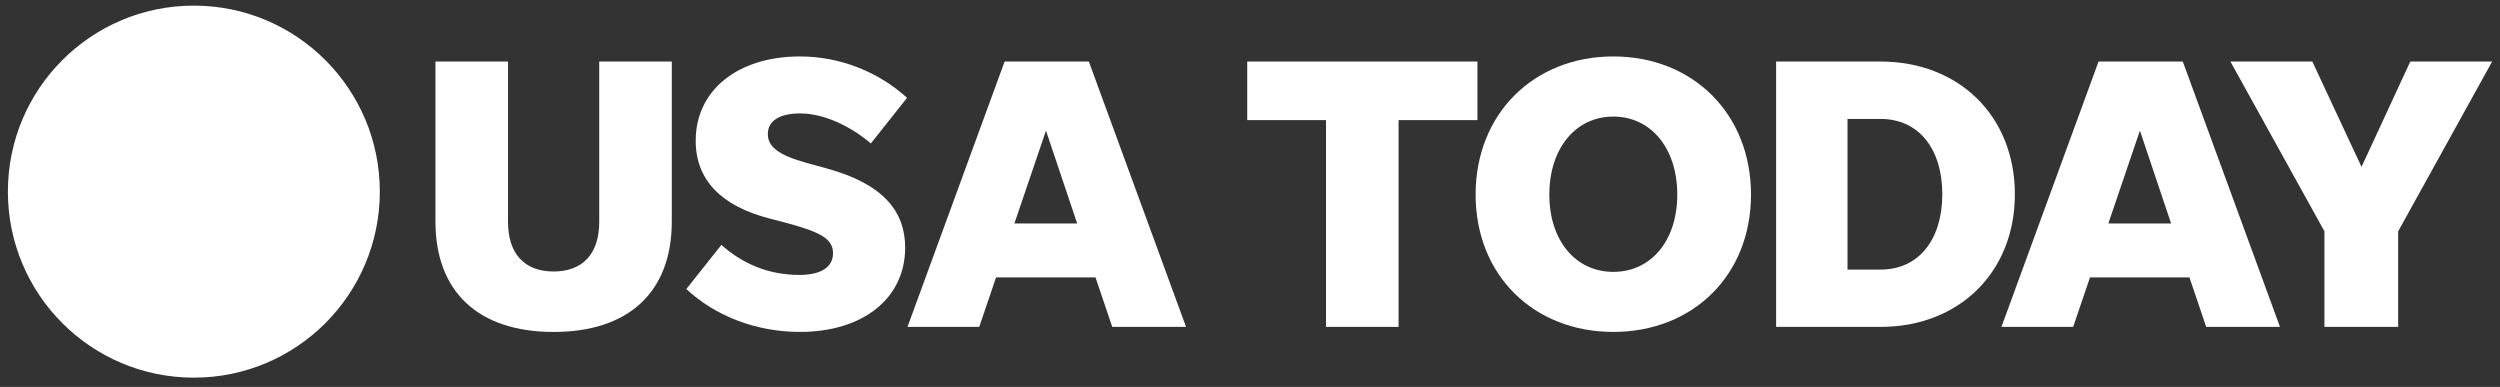
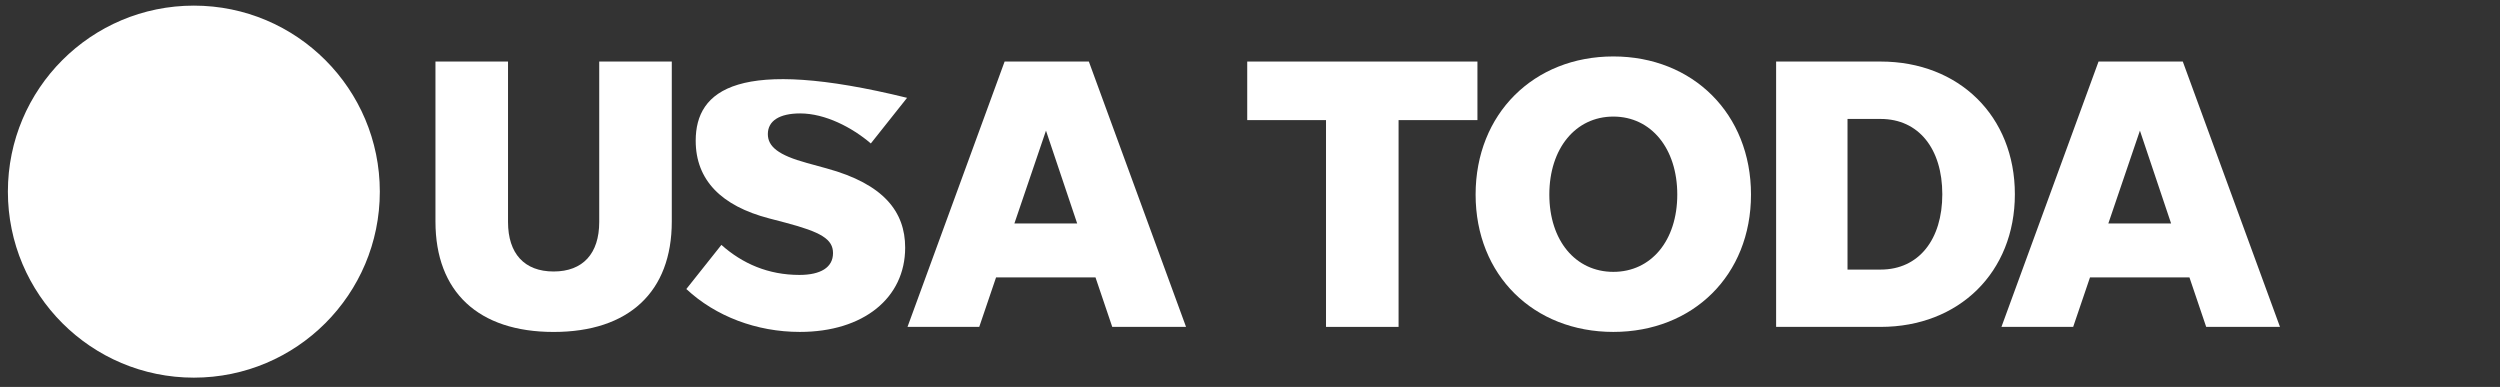
<svg xmlns="http://www.w3.org/2000/svg" width="168" height="26" viewBox="0 0 168 26" fill="none">
  <rect x="0" y="0" width="168" height="26" fill="#333333" stroke="none" />
  <g clip-path="url(#clip0_2719_3666)">
    <path d="M25.524 12.878C25.524 19.782 19.93 25.378 13.027 25.378C6.125 25.378 0.53 19.782 0.53 12.878C0.53 5.974 6.125 0.378 13.027 0.378C19.93 0.378 25.524 5.974 25.524 12.878Z" fill="white" />
    <path d="M37.203 18.244C35.236 18.244 34.139 17.04 34.139 14.916V4.136H29.263V14.888C29.263 19.61 32.144 22.307 37.203 22.307C42.263 22.307 45.144 19.61 45.144 14.888V4.136H40.268V14.916C40.268 17.04 39.171 18.244 37.203 18.244Z" fill="white" />
-     <path d="M53.75 22.305C58.024 22.305 60.827 20.025 60.827 16.641C60.827 14.228 59.384 12.366 55.555 11.318L54.218 10.95C52.307 10.426 51.599 9.852 51.599 9.01C51.599 8.118 52.385 7.622 53.772 7.622C55.455 7.622 57.261 8.564 58.52 9.64L60.955 6.574C59.044 4.841 56.475 3.793 53.75 3.793C49.632 3.793 46.751 6.023 46.751 9.456C46.751 12.104 48.478 13.838 51.677 14.674L52.78 14.963C55.165 15.593 55.979 16.067 55.979 17.009C55.979 17.979 55.137 18.475 53.722 18.475C51.627 18.475 49.894 17.717 48.478 16.457L46.121 19.423C48.088 21.257 50.841 22.305 53.75 22.305Z" fill="white" />
+     <path d="M53.75 22.305C58.024 22.305 60.827 20.025 60.827 16.641C60.827 14.228 59.384 12.366 55.555 11.318L54.218 10.95C52.307 10.426 51.599 9.852 51.599 9.01C51.599 8.118 52.385 7.622 53.772 7.622C55.455 7.622 57.261 8.564 58.52 9.64L60.955 6.574C49.632 3.793 46.751 6.023 46.751 9.456C46.751 12.104 48.478 13.838 51.677 14.674L52.78 14.963C55.165 15.593 55.979 16.067 55.979 17.009C55.979 17.979 55.137 18.475 53.722 18.475C51.627 18.475 49.894 17.717 48.478 16.457L46.121 19.423C48.088 21.257 50.841 22.305 53.75 22.305Z" fill="white" />
    <path d="M74.743 21.967H79.702L73.171 4.136H67.51L60.984 21.967H65.805L66.936 18.64H73.617L74.743 21.967ZM68.167 15.017L70.29 8.779L72.386 15.017H68.167Z" fill="white" />
    <path d="M89.108 21.967H93.984V8.071H99.284V4.136H83.814V8.071H89.108V21.967Z" fill="white" />
    <path d="M108.417 22.305C113.761 22.305 117.667 18.503 117.667 13.074C117.667 7.65 113.761 3.793 108.417 3.793C103.067 3.793 99.161 7.65 99.161 13.074C99.161 18.503 103.067 22.305 108.417 22.305ZM108.417 18.269C105.876 18.269 104.115 16.168 104.115 13.074C104.115 9.98 105.876 7.834 108.417 7.834C110.958 7.834 112.713 9.98 112.713 13.074C112.713 16.168 110.958 18.269 108.417 18.269Z" fill="white" />
    <path d="M119.355 21.967H126.377C131.648 21.967 135.399 18.294 135.399 13.054C135.399 7.809 131.648 4.136 126.377 4.136H119.355V21.967ZM124.153 18.116V7.993H126.377C128.946 7.993 130.523 10.011 130.523 13.054C130.523 16.092 128.946 18.116 126.377 18.116H124.153Z" fill="white" />
    <path d="M148.256 21.967H153.215L146.684 4.136H141.022L134.497 21.967H139.317L140.448 18.64H147.13L148.256 21.967ZM141.68 15.017L143.803 8.779L145.898 15.017H141.68Z" fill="white" />
-     <path d="M161.157 15.546L167.471 4.136H161.971L158.694 11.215L155.389 4.136H149.884L156.203 15.546V21.967H161.157V15.546Z" fill="white" />
  </g>
  <defs>
    <clipPath id="clip0_2719_3666">
      <rect width="166.94" height="25" fill="white" transform="translate(0.53 0.378)" />
    </clipPath>
  </defs>
</svg>